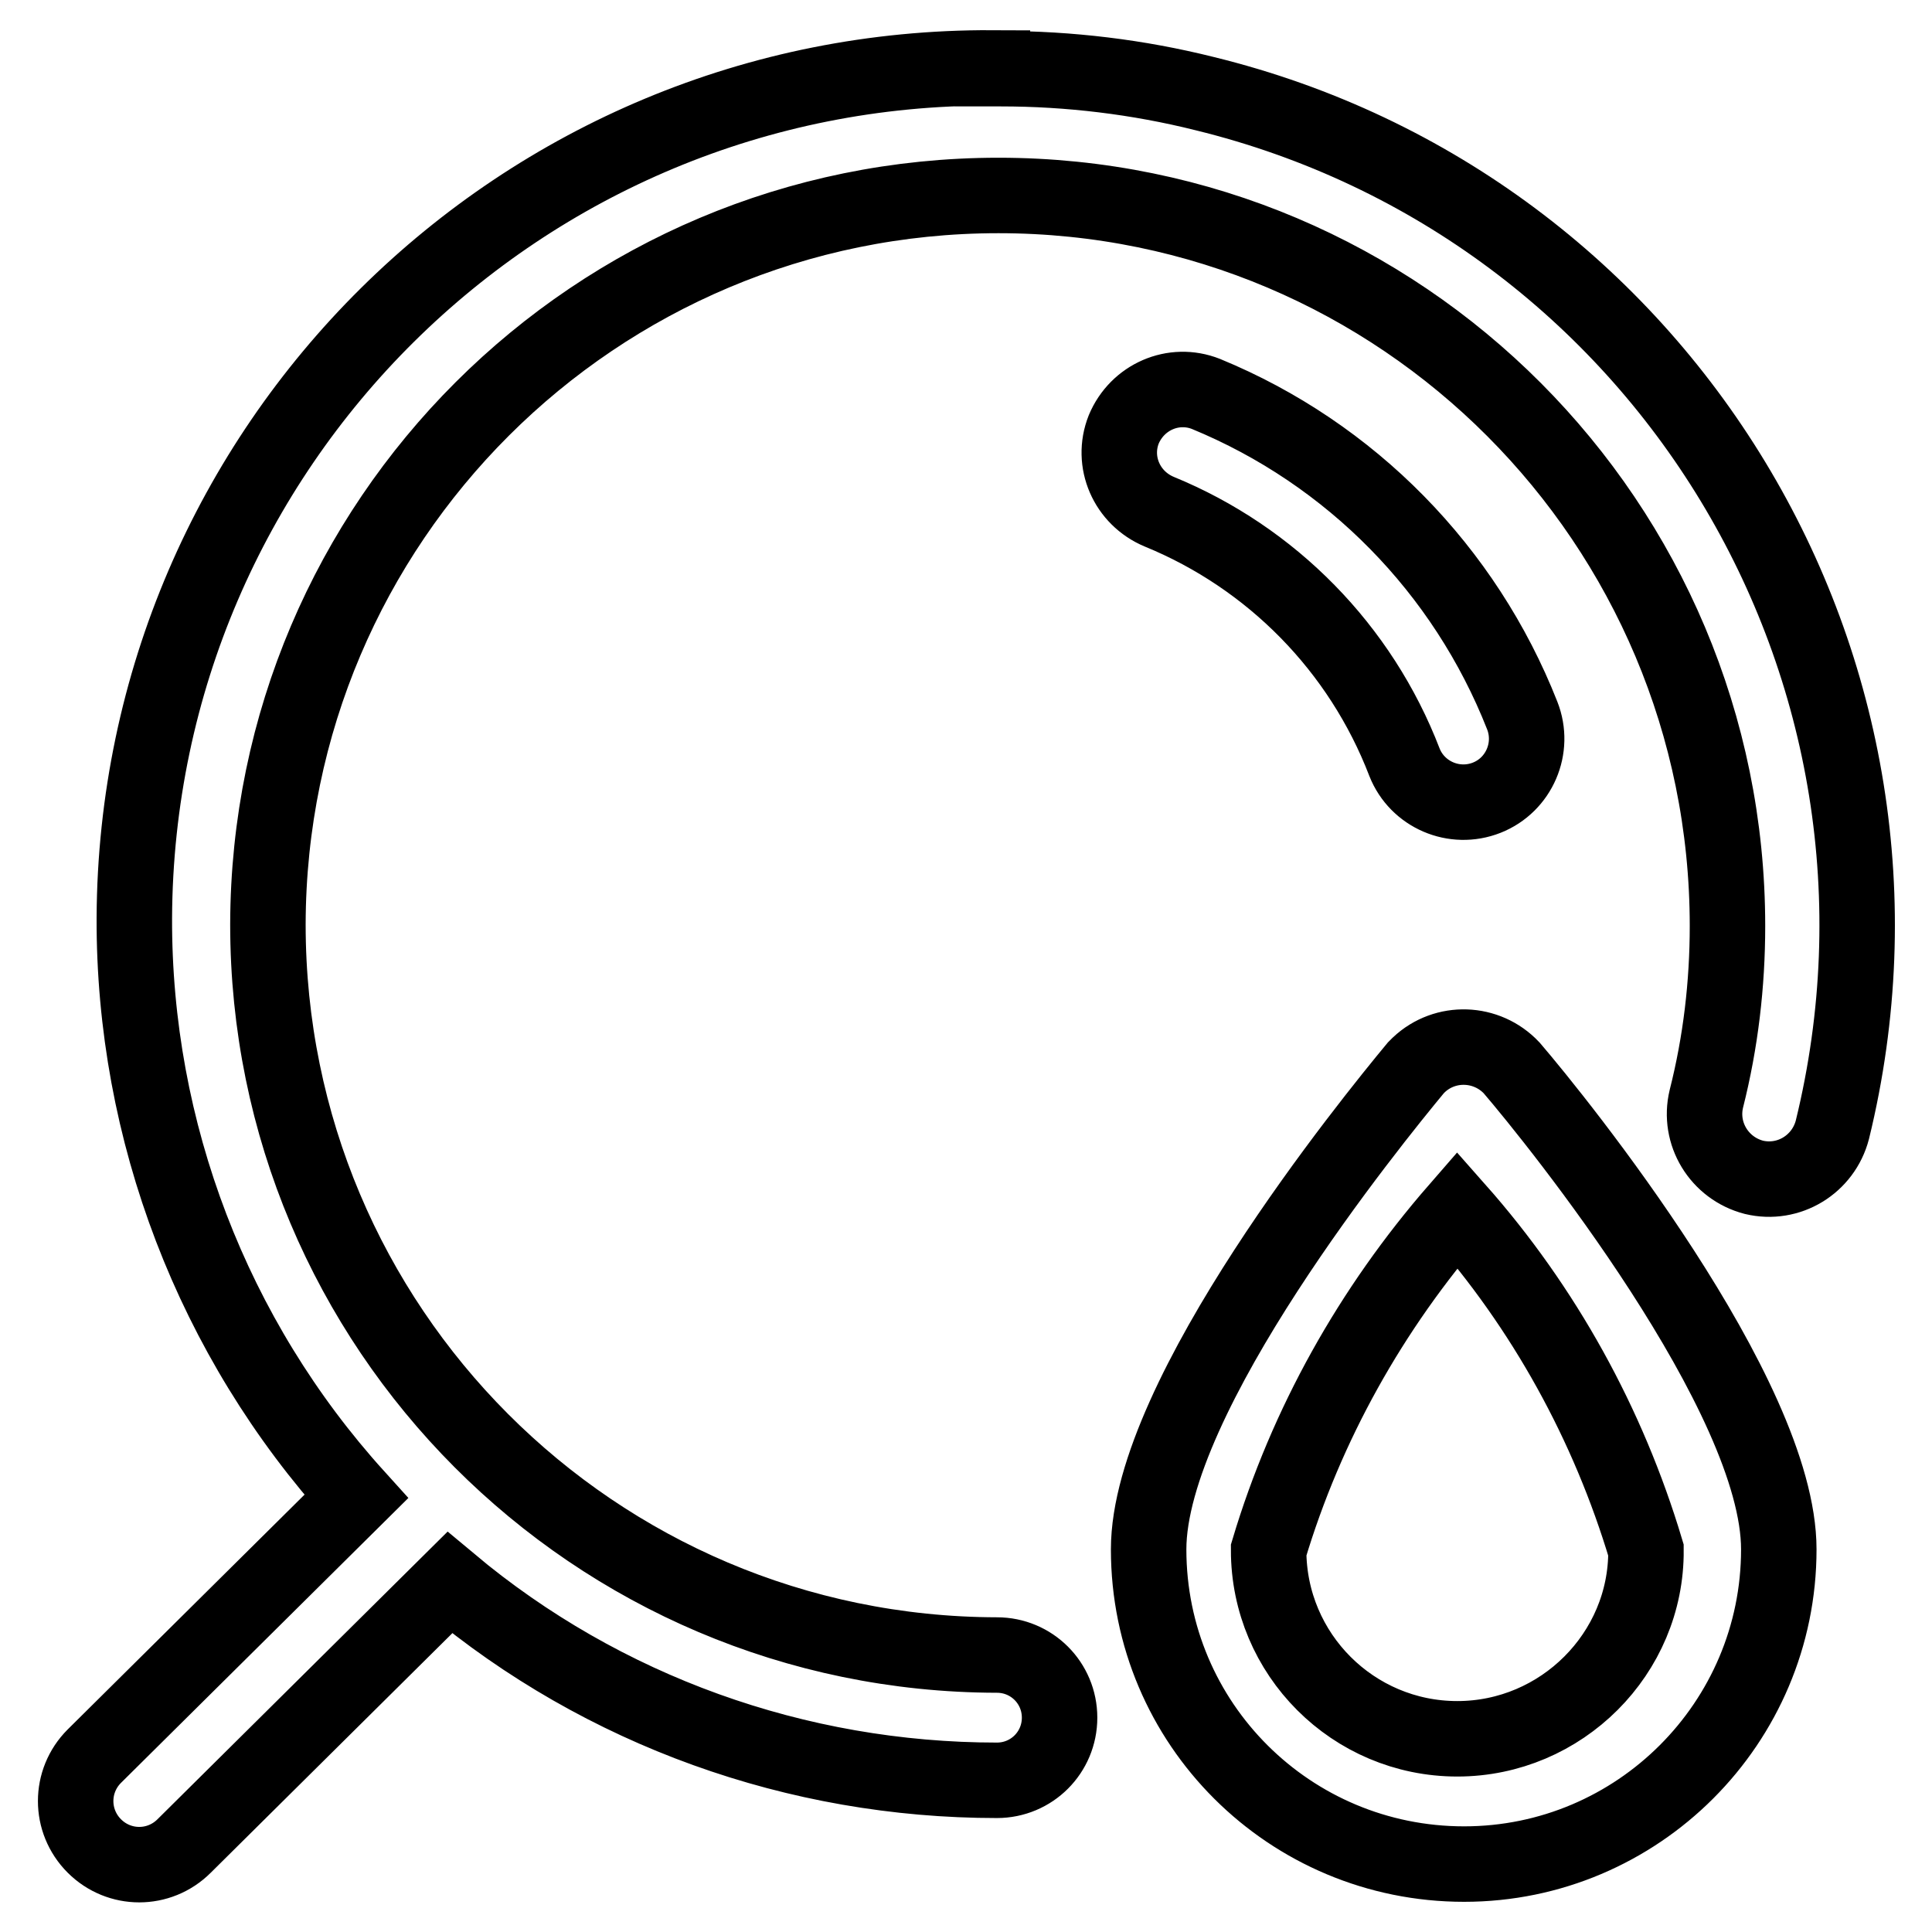
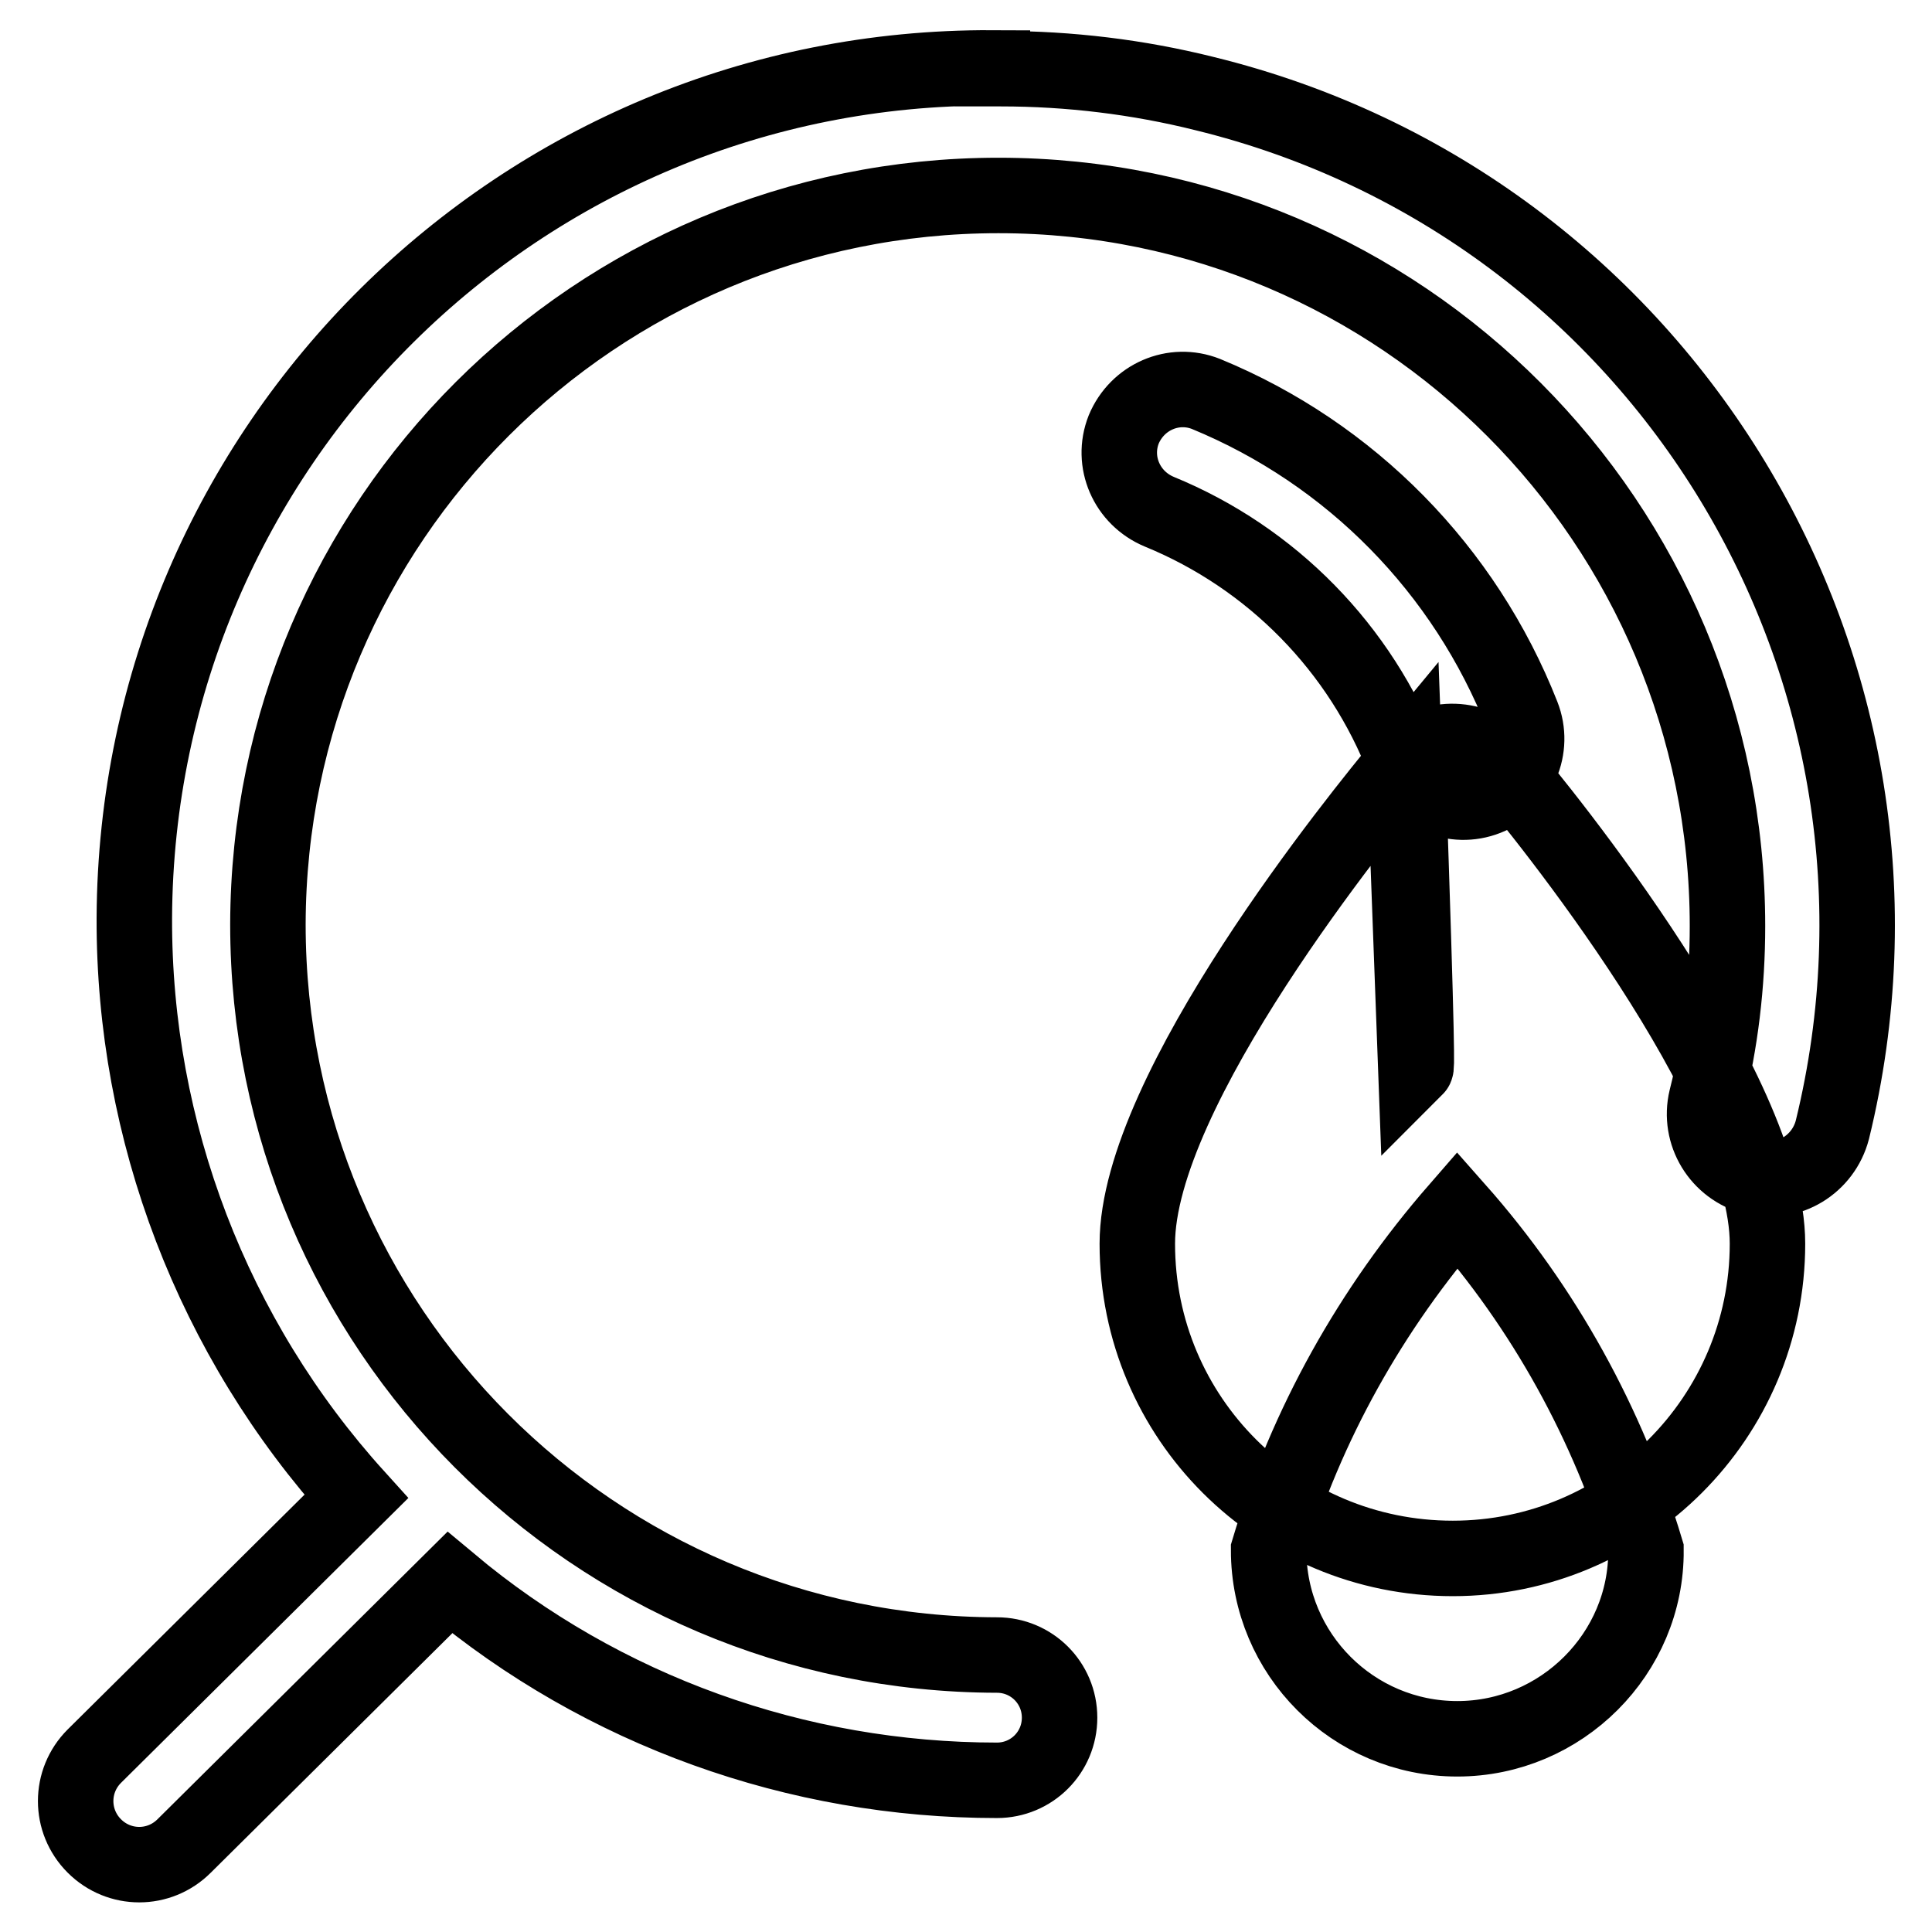
<svg xmlns="http://www.w3.org/2000/svg" version="1.1" x="0px" y="0px" viewBox="0 0 256 256" enable-background="new 0 0 256 256" xml:space="preserve">
  <g>
-     <path stroke-width="10" fill-opacity="0" stroke="#000000" d="M131.5,9C69,8.7,18.1,59.1,17.8,121.6c-0.1,28.3,10.4,55.7,29.4,76.7l-34.7,34.4c-3.3,3.3-3.3,8.6,0,11.9 c3.3,3.3,8.6,3.3,11.9,0l35.2-34.9c20.3,17,46,26.2,72.5,26.2c4.6,0,8.3-3.7,8.3-8.3c0-4.6-3.7-8.3-8.3-8.3 c-53.4-0.1-96.6-43.4-96.6-96.8c0.1-53.4,43.4-96.6,96.8-96.6s96.6,43.4,96.6,96.8c0,7.7-0.9,15.4-2.8,22.9 c-1.1,4.6,1.7,9.2,6.3,10.4c4.6,1.1,9.2-1.7,10.4-6.3l0,0c14.9-60.9-22.3-122.4-83.2-137.3c-8.8-2.2-17.9-3.3-27-3.3H131.5z  M186.1,101c1.7,4.3,6.6,6.4,10.9,4.7c4.3-1.7,6.4-6.6,4.7-10.9l0,0c-7.6-19.3-22.7-34.7-41.9-42.6c-4.3-1.7-9.1,0.4-10.9,4.7 c-1.7,4.3,0.4,9.1,4.7,10.9C168.5,73.9,180.3,85.9,186.1,101z M187.6,141.5c-5.8,7-35.4,43.4-35.4,63.8c0,23.1,18.7,41.7,41.8,41.7 c23,0,41.7-18.7,41.7-41.7c0-20.4-29.4-56.8-35.4-63.8c-3.3-3.5-8.8-3.7-12.3-0.4C187.9,141.2,187.7,141.4,187.6,141.5z  M193.1,230.4c-13.8,0-25-11.2-25-25c5-16.7,13.6-32,25-45.1c11.5,13,20,28.4,25,45.1C218.2,219.1,206.9,230.4,193.1,230.4z" />
+     <path stroke-width="10" fill-opacity="0" stroke="#000000" d="M131.5,9C69,8.7,18.1,59.1,17.8,121.6c-0.1,28.3,10.4,55.7,29.4,76.7l-34.7,34.4c-3.3,3.3-3.3,8.6,0,11.9 c3.3,3.3,8.6,3.3,11.9,0l35.2-34.9c20.3,17,46,26.2,72.5,26.2c4.6,0,8.3-3.7,8.3-8.3c0-4.6-3.7-8.3-8.3-8.3 c-53.4-0.1-96.6-43.4-96.6-96.8c0.1-53.4,43.4-96.6,96.8-96.6s96.6,43.4,96.6,96.8c0,7.7-0.9,15.4-2.8,22.9 c-1.1,4.6,1.7,9.2,6.3,10.4c4.6,1.1,9.2-1.7,10.4-6.3l0,0c14.9-60.9-22.3-122.4-83.2-137.3c-8.8-2.2-17.9-3.3-27-3.3H131.5z  M186.1,101c1.7,4.3,6.6,6.4,10.9,4.7c4.3-1.7,6.4-6.6,4.7-10.9l0,0c-7.6-19.3-22.7-34.7-41.9-42.6c-4.3-1.7-9.1,0.4-10.9,4.7 c-1.7,4.3,0.4,9.1,4.7,10.9C168.5,73.9,180.3,85.9,186.1,101z c-5.8,7-35.4,43.4-35.4,63.8c0,23.1,18.7,41.7,41.8,41.7 c23,0,41.7-18.7,41.7-41.7c0-20.4-29.4-56.8-35.4-63.8c-3.3-3.5-8.8-3.7-12.3-0.4C187.9,141.2,187.7,141.4,187.6,141.5z  M193.1,230.4c-13.8,0-25-11.2-25-25c5-16.7,13.6-32,25-45.1c11.5,13,20,28.4,25,45.1C218.2,219.1,206.9,230.4,193.1,230.4z" />
  </g>
</svg>